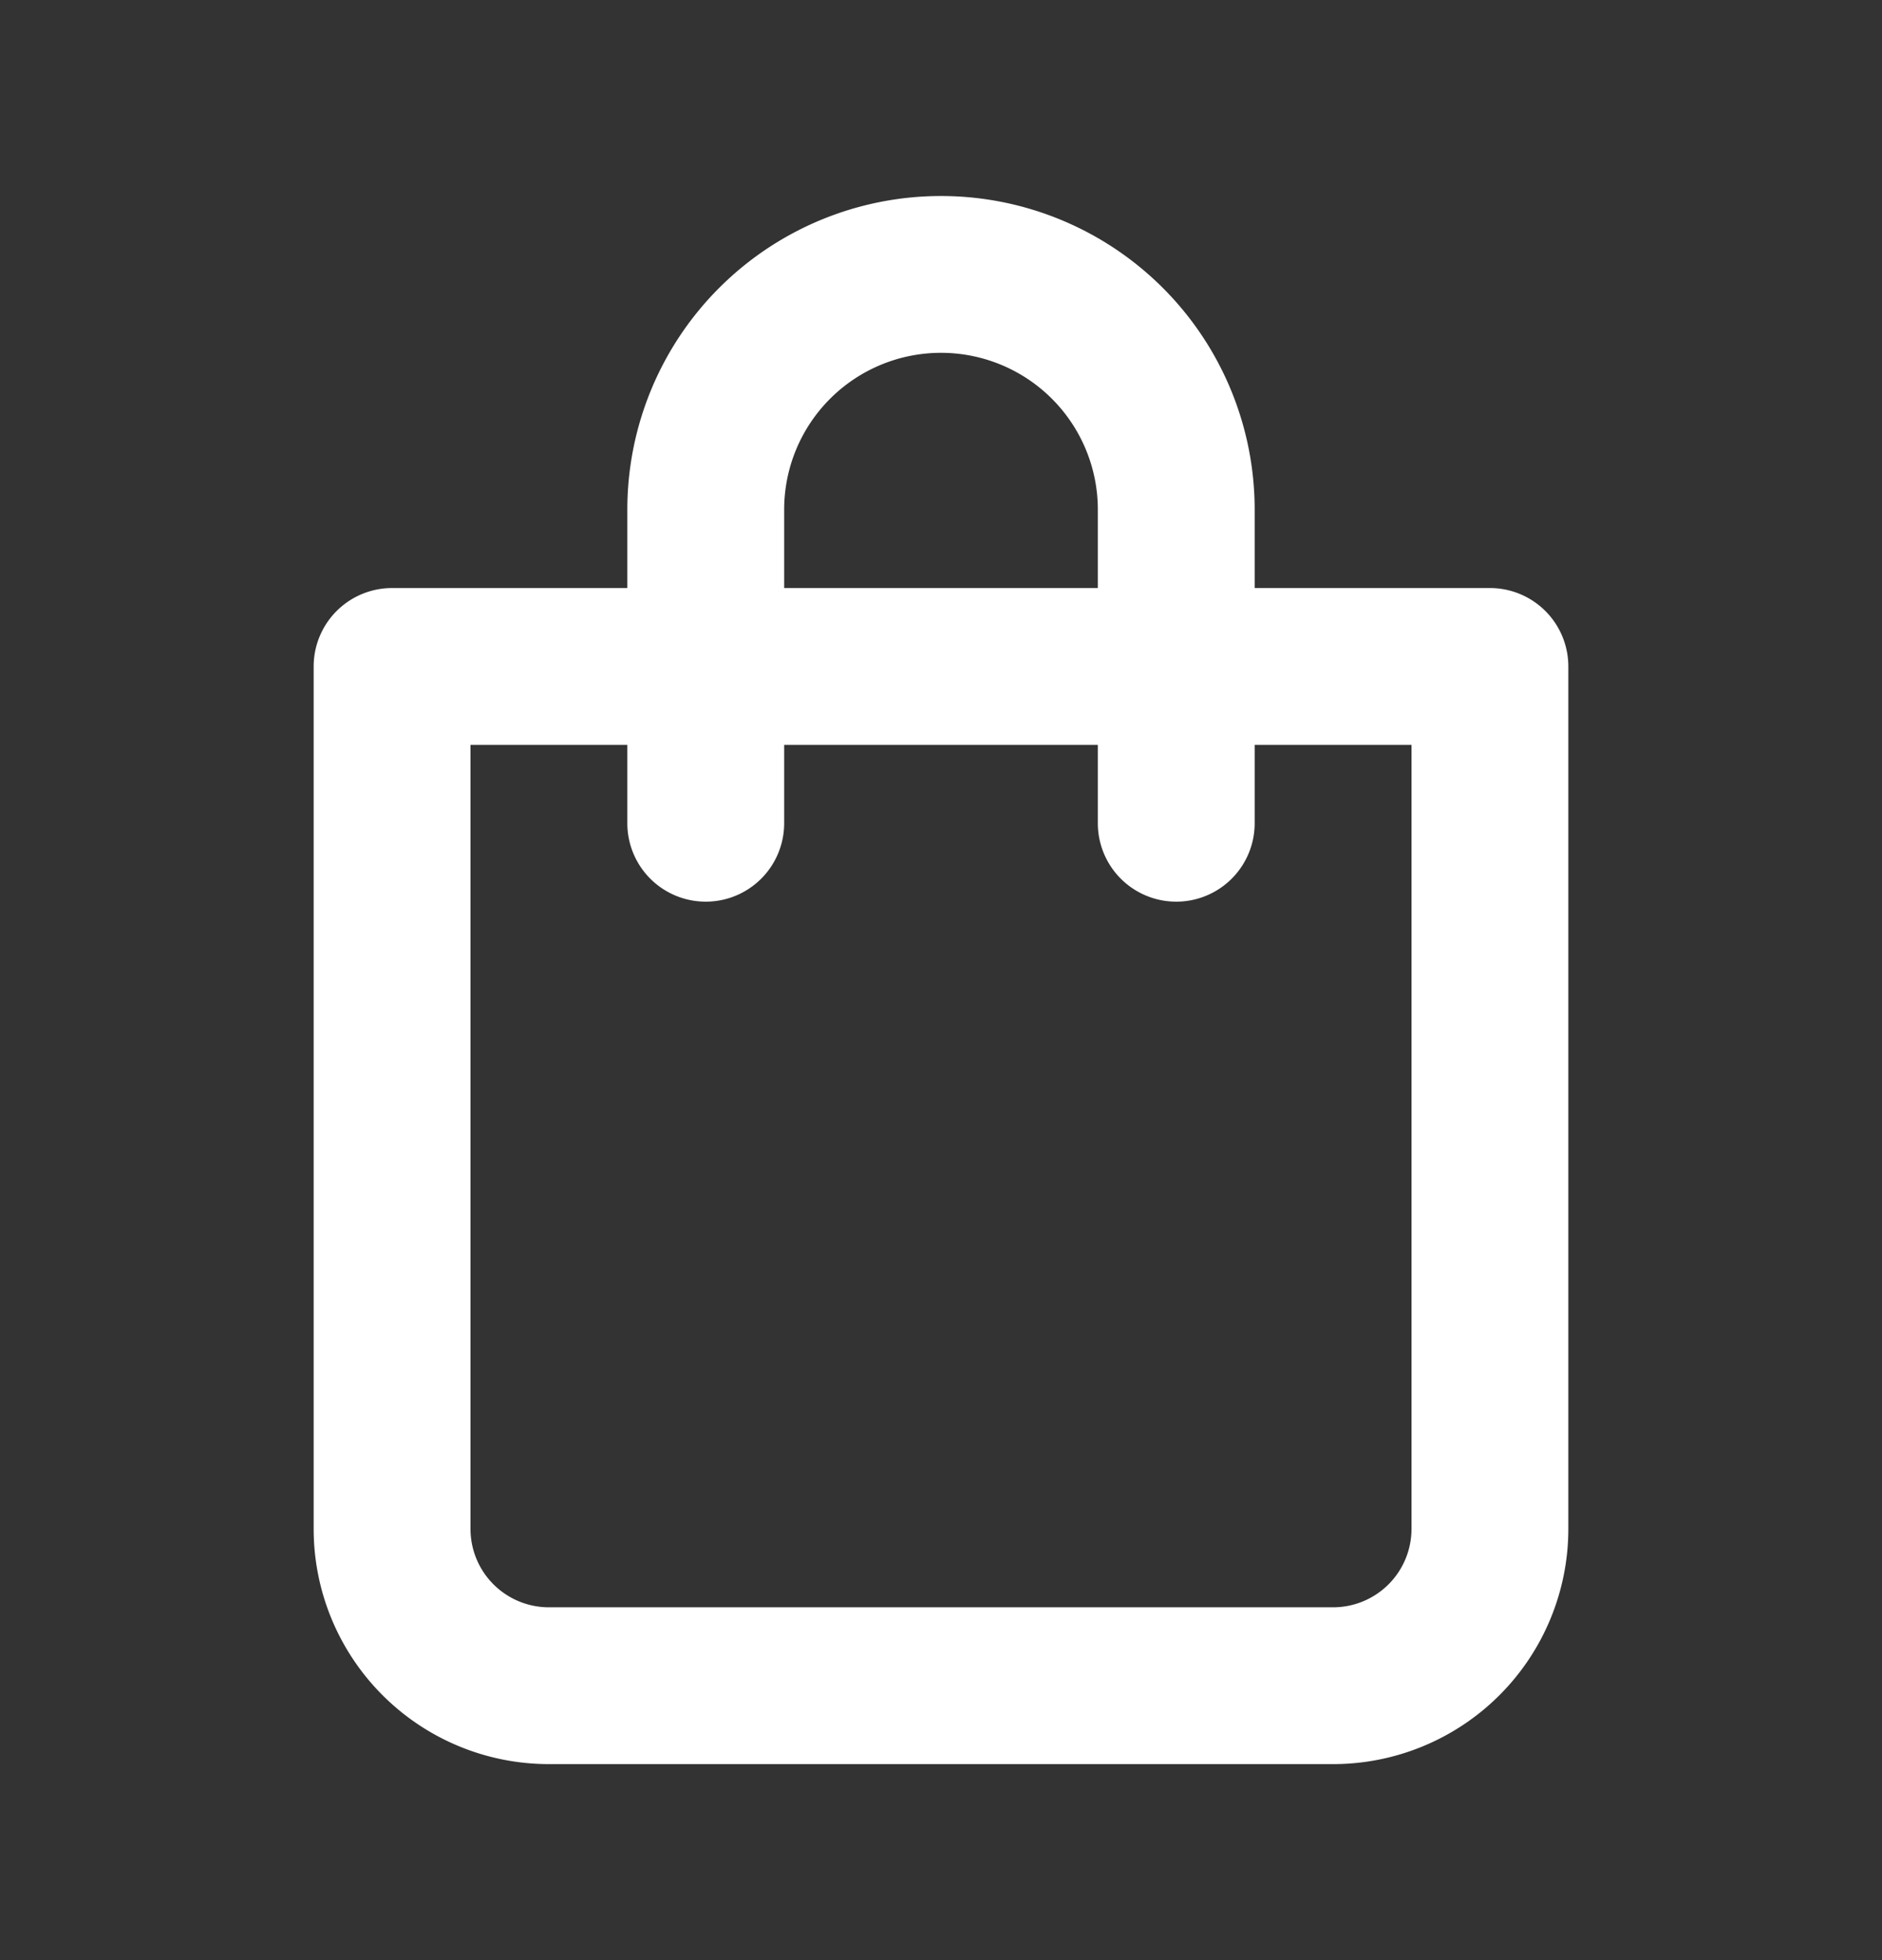
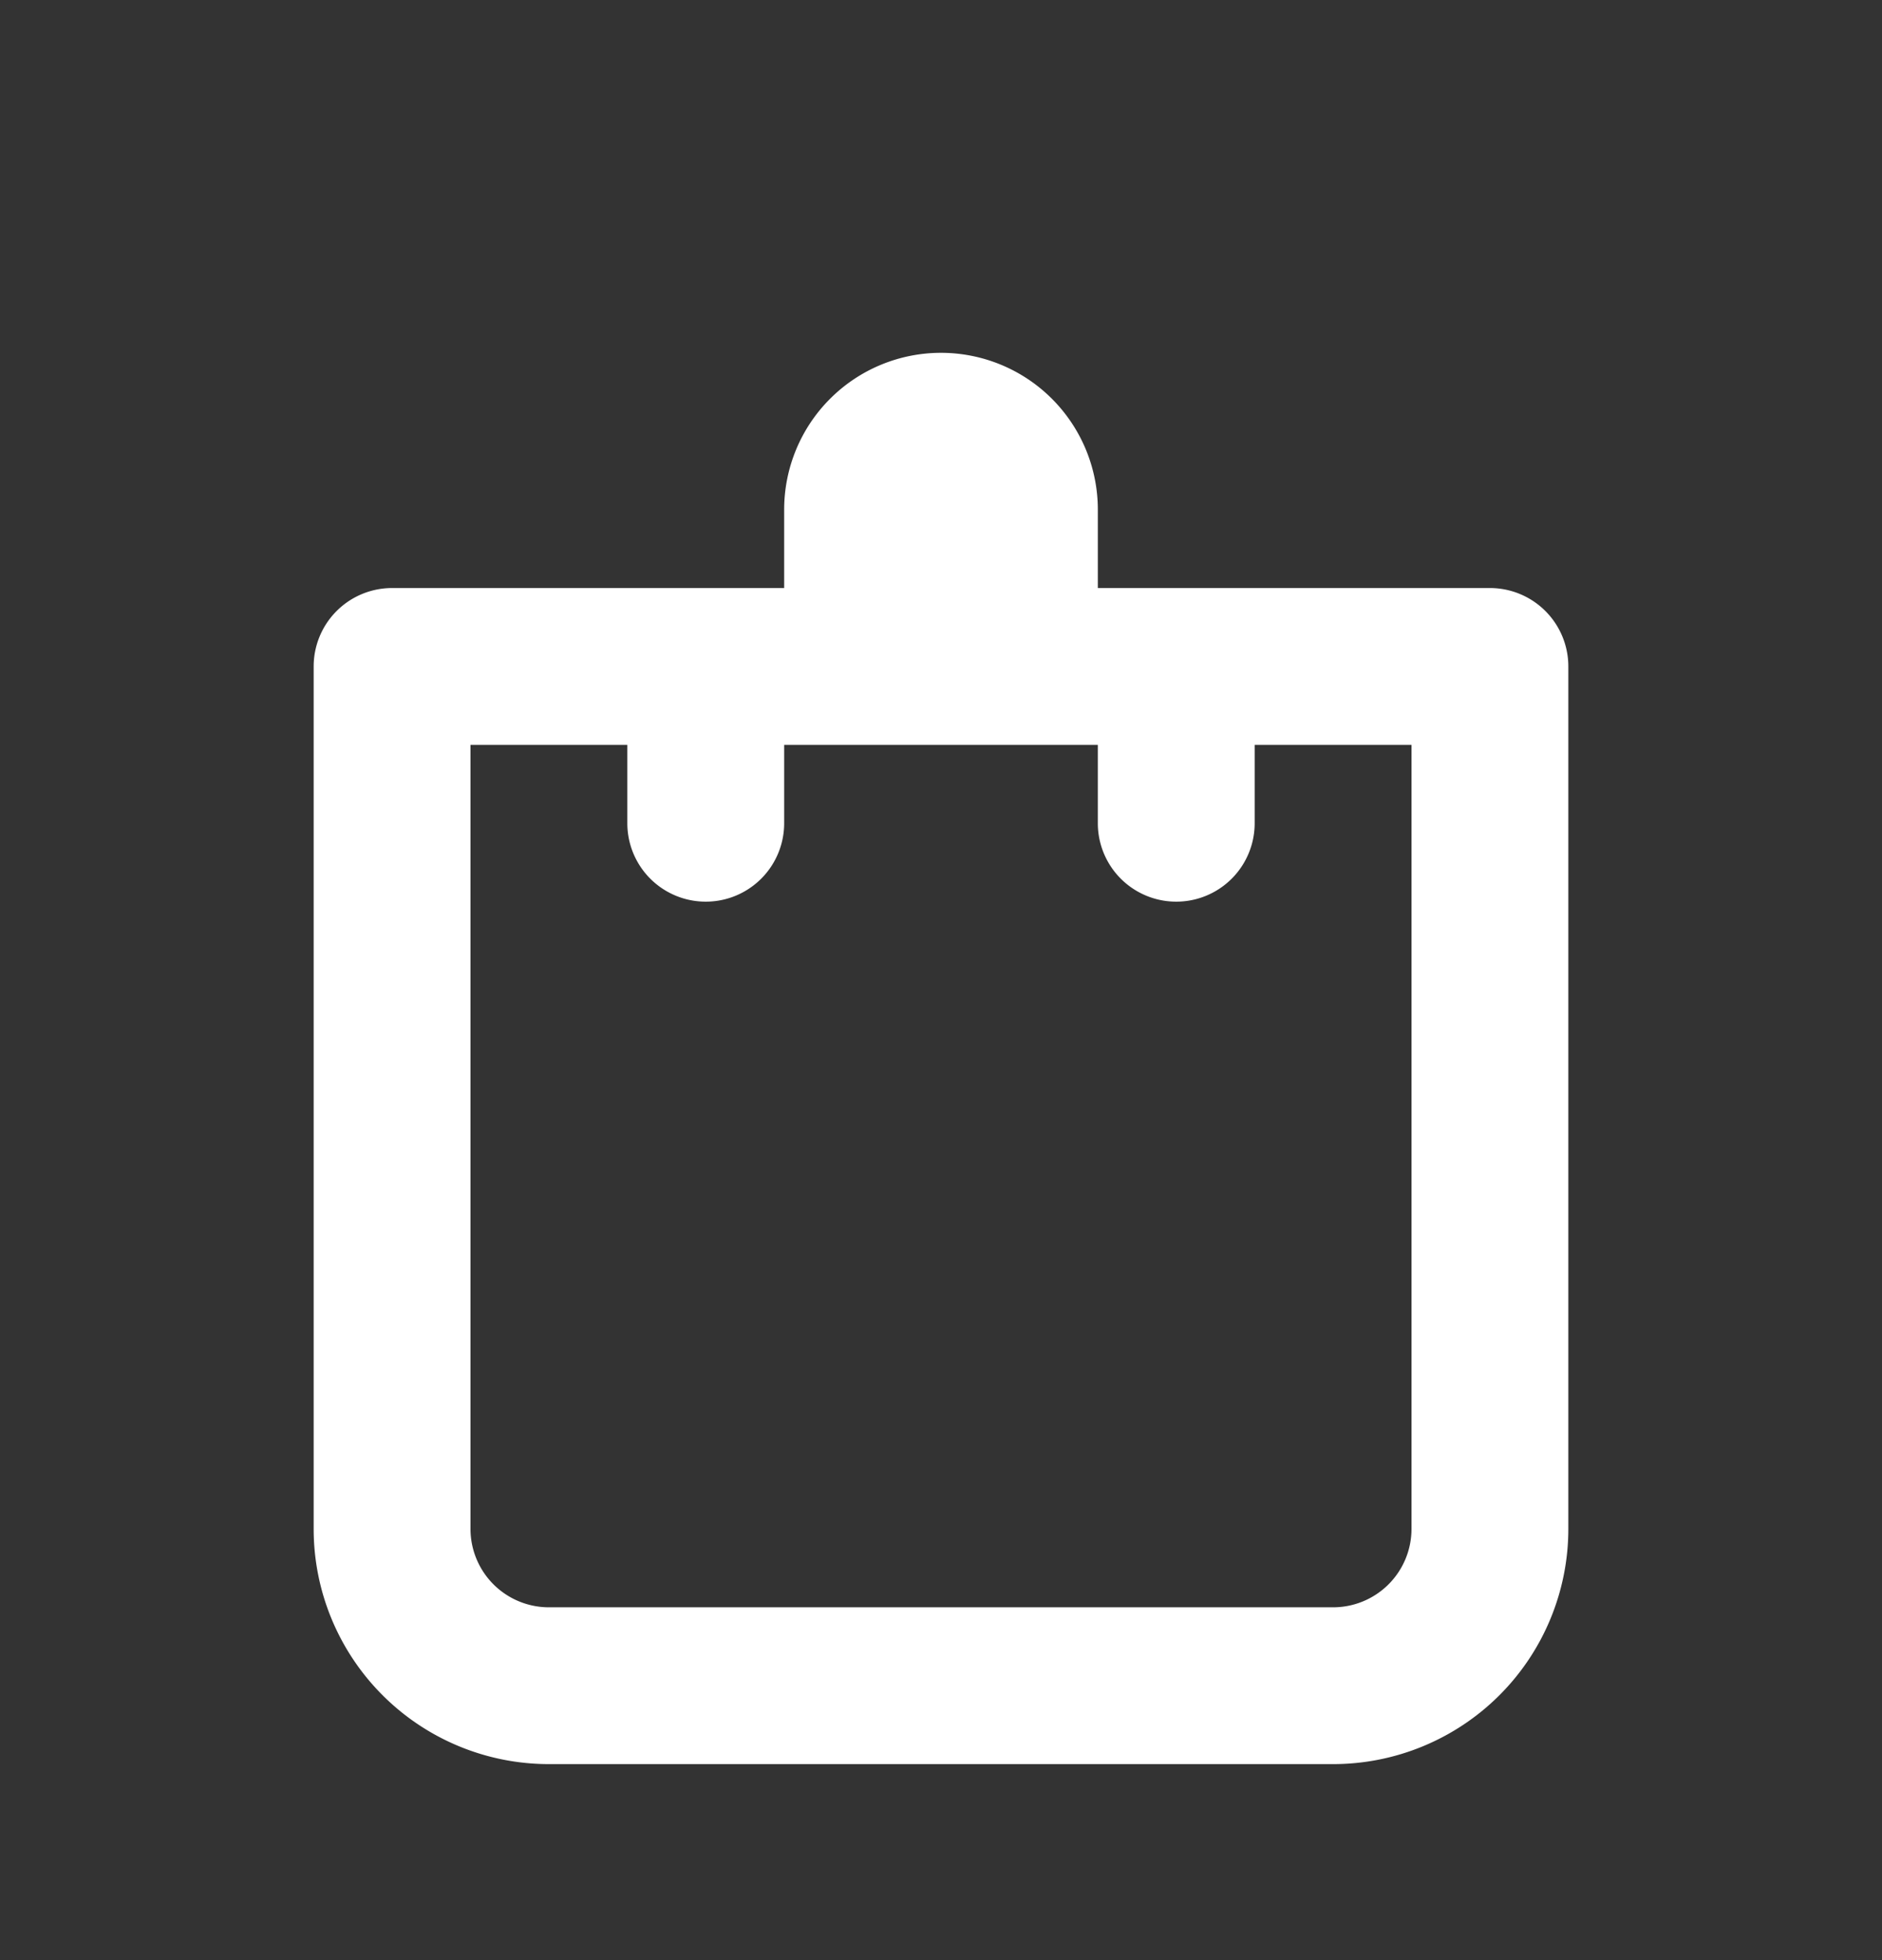
<svg xmlns="http://www.w3.org/2000/svg" width="24" height="25" fill="none">
  <rect width="100%" height="100%" fill="#333333" stroke="none" />
-   <path d="M19 7.5h-3v-1a4 4 0 1 0-8 0v1H5a1 1 0 0 0-1 1v11a3 3 0 0 0 3 3h10a3 3 0 0 0 3-3v-11a1 1 0 0 0-1-1Zm-9-1a2 2 0 1 1 4 0v1h-4v-1Zm8 13a1 1 0 0 1-1 1H7a1 1 0 0 1-1-1v-10h2v1a1 1 0 1 0 2 0v-1h4v1a1 1 0 0 0 2 0v-1h2v10Z" fill="#fff" />
+   <path d="M19 7.5h-3v-1v1H5a1 1 0 0 0-1 1v11a3 3 0 0 0 3 3h10a3 3 0 0 0 3-3v-11a1 1 0 0 0-1-1Zm-9-1a2 2 0 1 1 4 0v1h-4v-1Zm8 13a1 1 0 0 1-1 1H7a1 1 0 0 1-1-1v-10h2v1a1 1 0 1 0 2 0v-1h4v1a1 1 0 0 0 2 0v-1h2v10Z" fill="#fff" />
</svg>